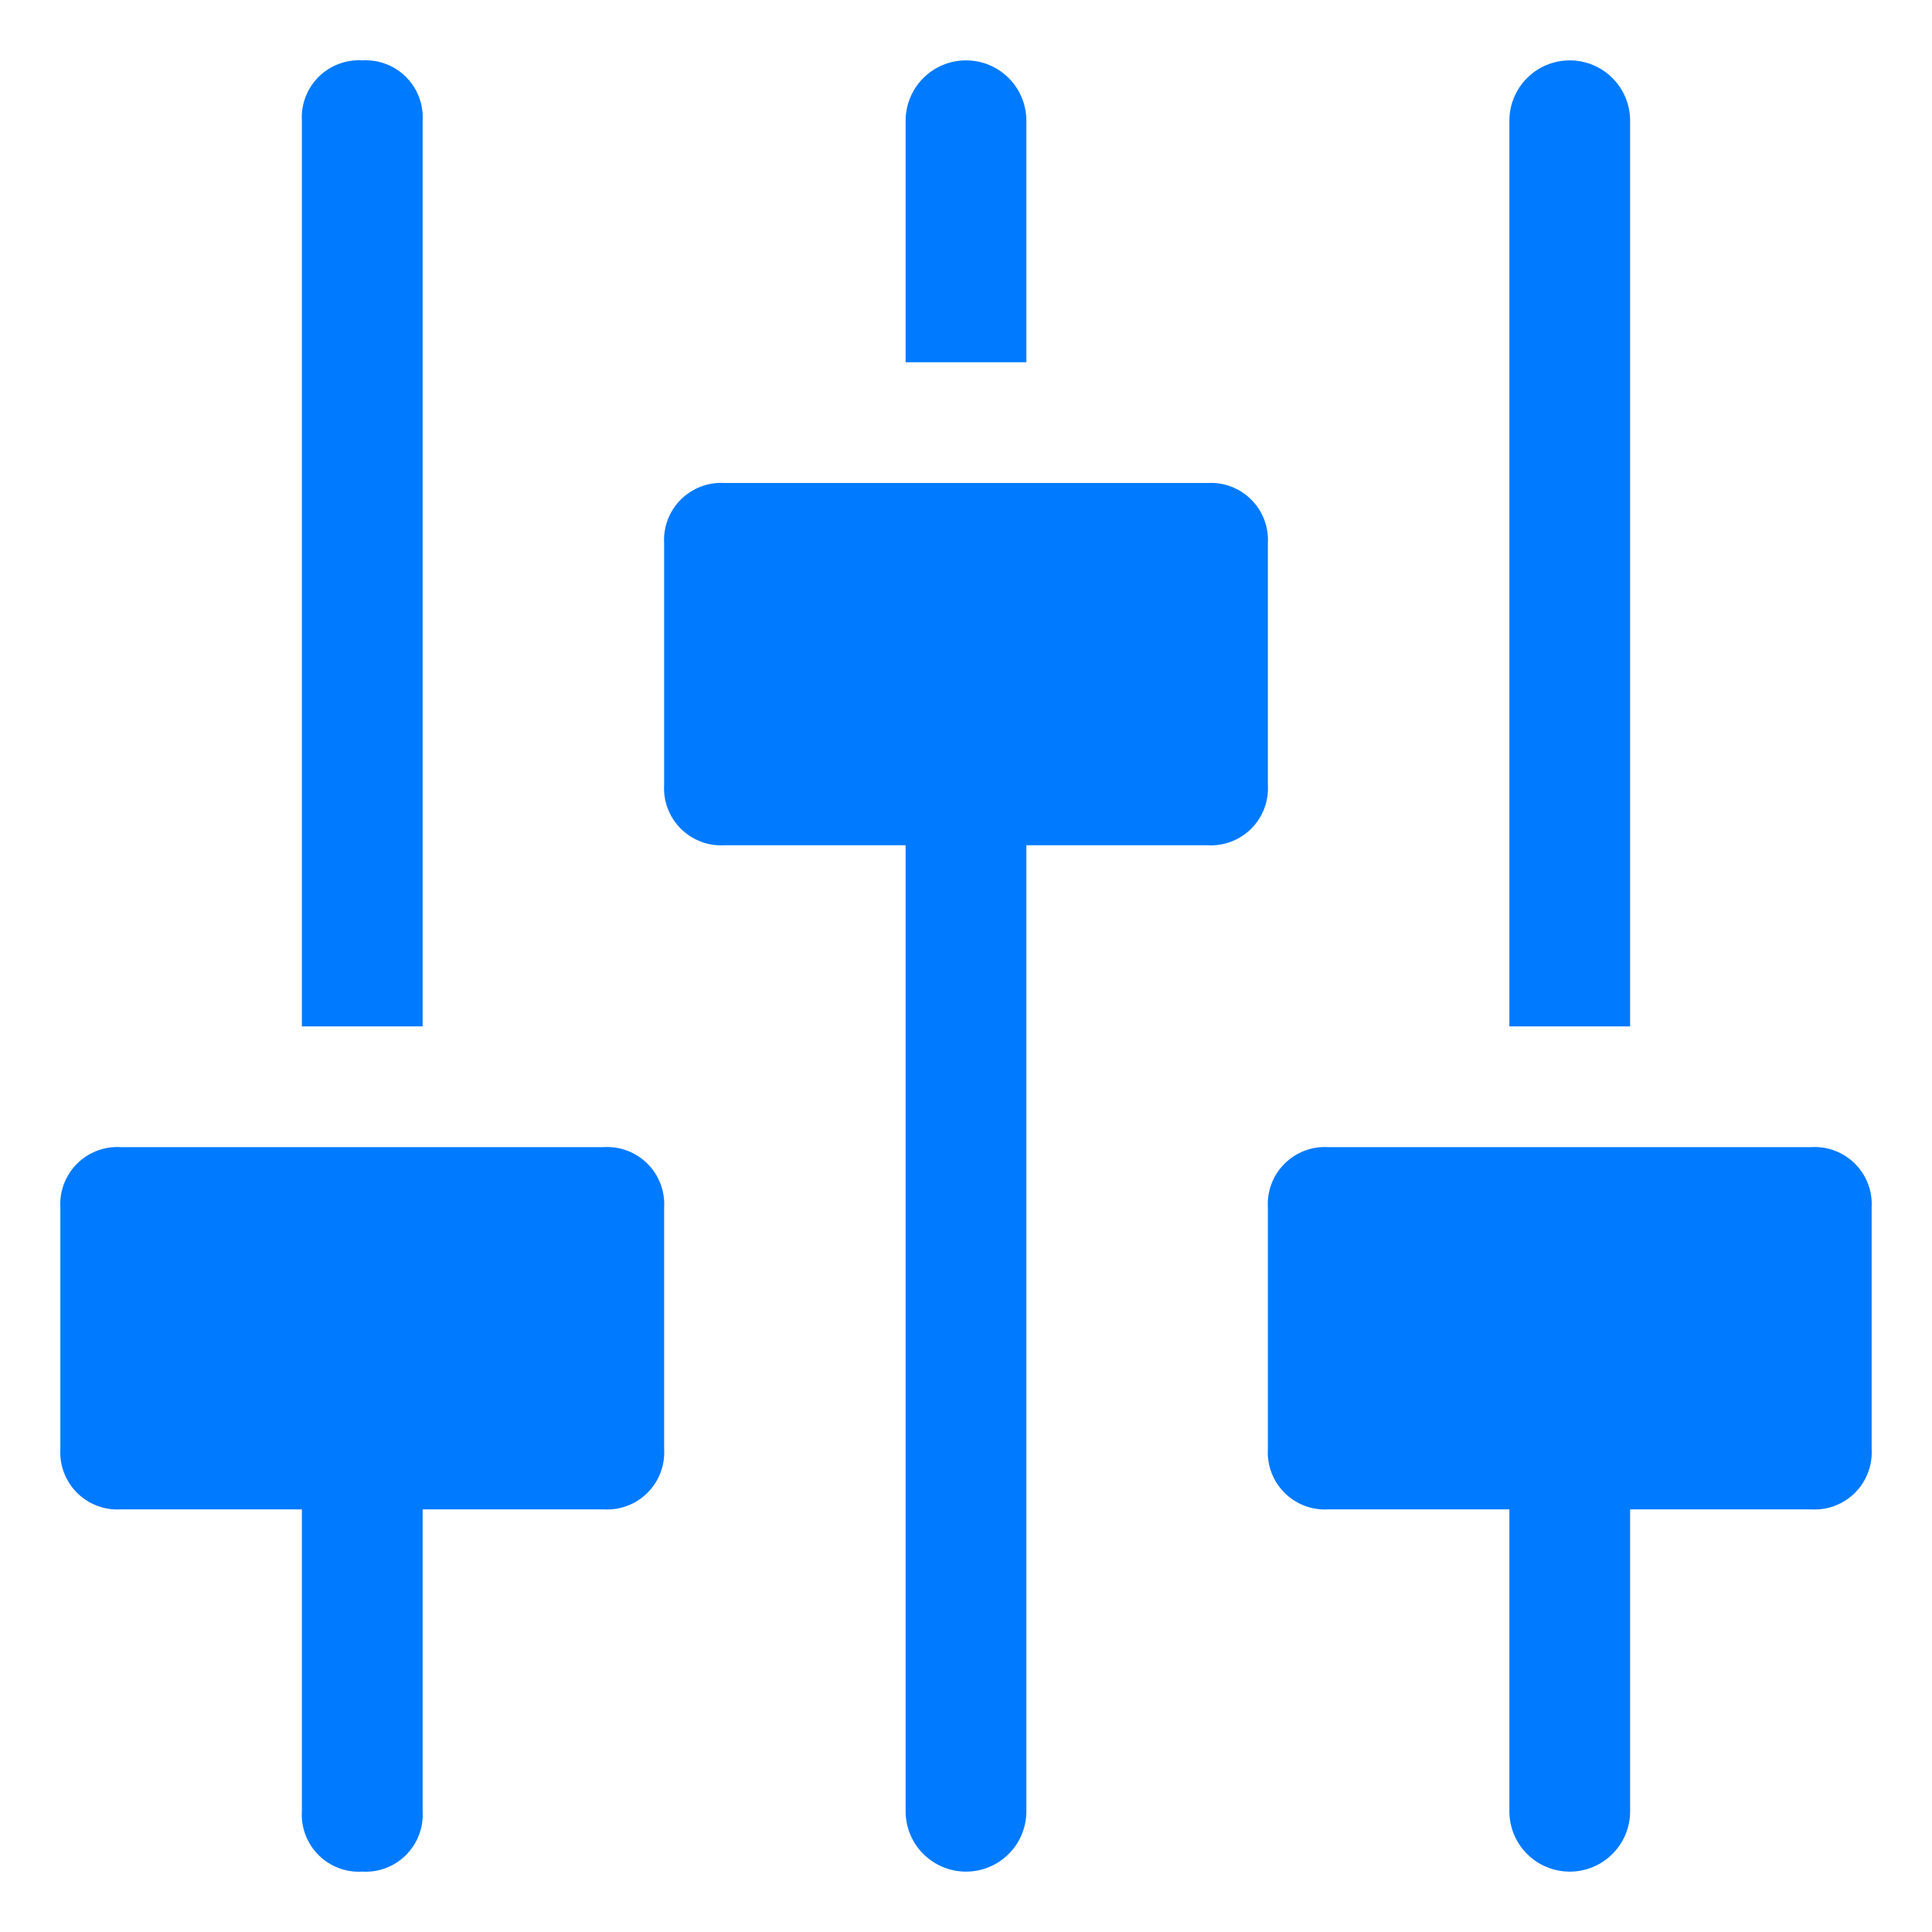
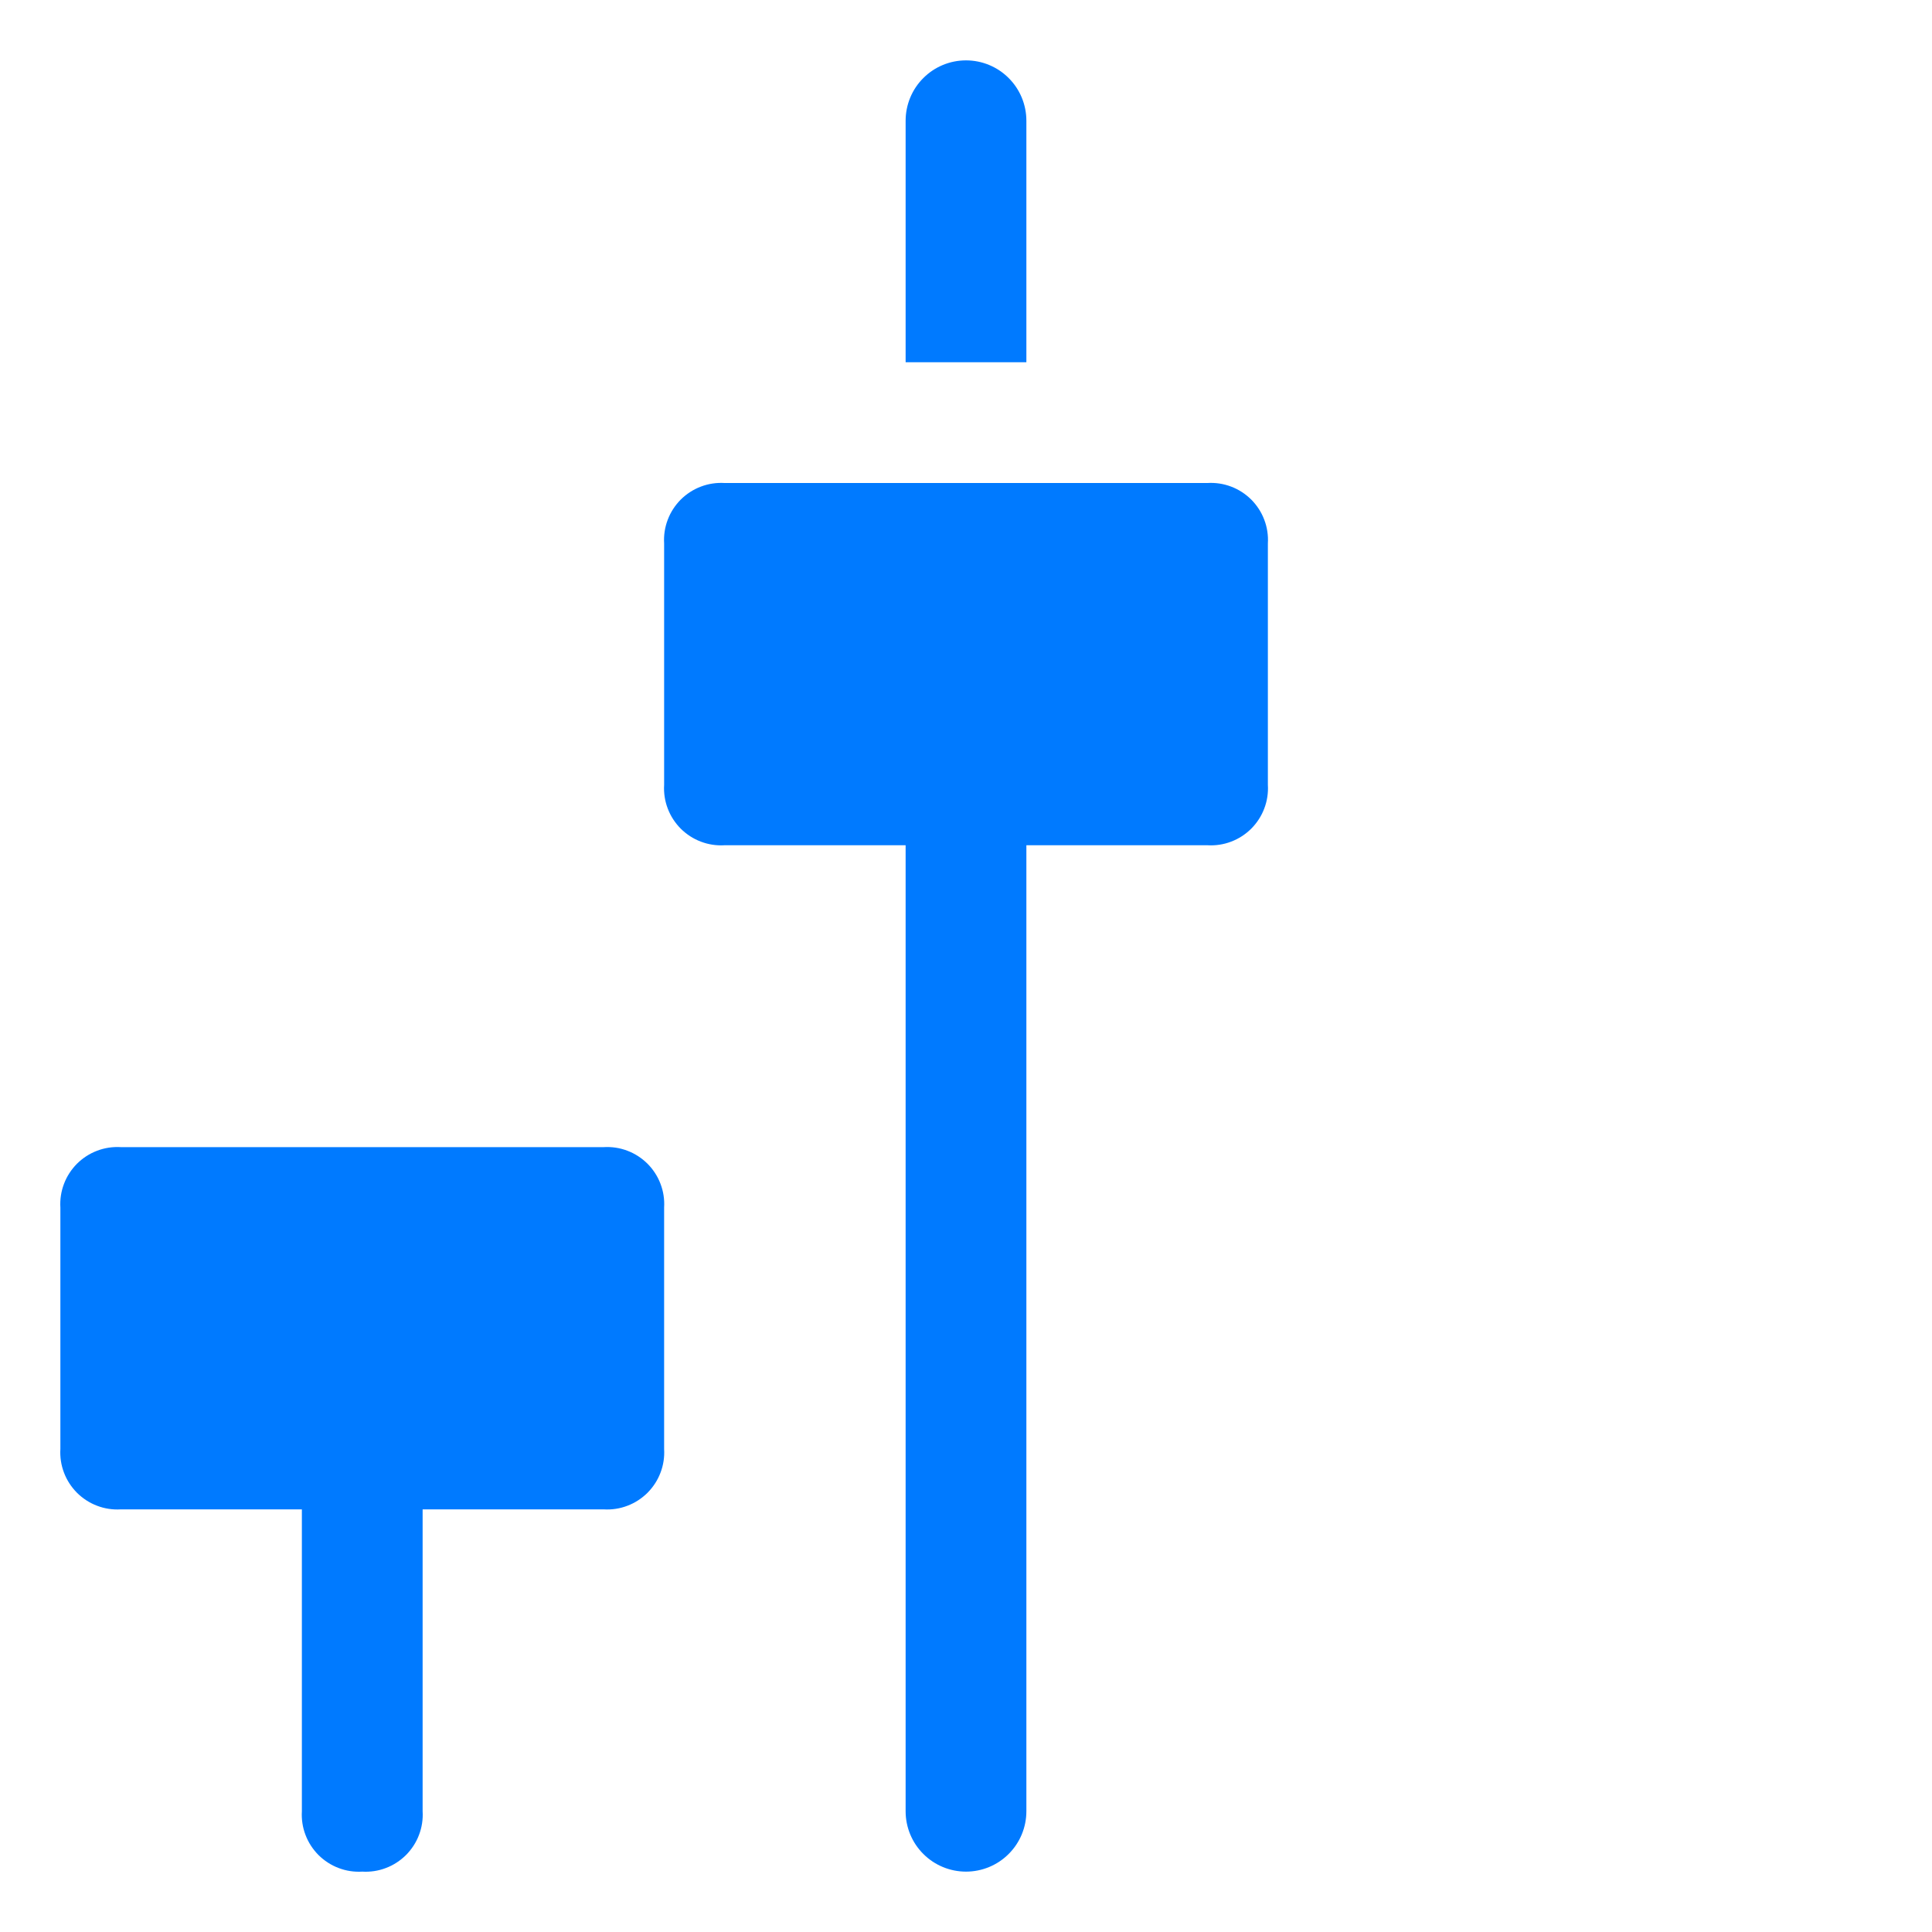
<svg xmlns="http://www.w3.org/2000/svg" width="32" height="32" viewBox="0 0 32 32" fill="none">
-   <path d="M5 2V17H7V2C7.008 1.867 6.988 1.733 6.94 1.608C6.893 1.483 6.819 1.37 6.725 1.275C6.63 1.181 6.517 1.107 6.392 1.06C6.267 1.012 6.133 0.992 6 1C5.867 0.992 5.733 1.012 5.608 1.06C5.483 1.107 5.37 1.181 5.275 1.275C5.181 1.37 5.107 1.483 5.06 1.608C5.012 1.733 4.992 1.867 5 2Z" fill="#007AFF" />
  <path d="M7 30V25H10C10.133 25.008 10.267 24.988 10.392 24.94C10.517 24.893 10.63 24.819 10.725 24.725C10.819 24.63 10.893 24.517 10.94 24.392C10.988 24.267 11.008 24.133 11 24V20C11.008 19.867 10.988 19.733 10.94 19.608C10.893 19.483 10.819 19.37 10.725 19.275C10.63 19.181 10.517 19.107 10.392 19.06C10.267 19.012 10.133 18.992 10 19H2C1.867 18.992 1.733 19.012 1.608 19.06C1.483 19.107 1.37 19.181 1.275 19.275C1.181 19.37 1.107 19.483 1.06 19.608C1.012 19.733 0.992 19.867 1 20V24C0.992 24.133 1.012 24.267 1.06 24.392C1.107 24.517 1.181 24.63 1.275 24.725C1.37 24.819 1.483 24.893 1.608 24.94C1.733 24.988 1.867 25.008 2 25H5V30C4.992 30.133 5.012 30.267 5.06 30.392C5.107 30.517 5.181 30.63 5.275 30.725C5.37 30.819 5.483 30.893 5.608 30.94C5.733 30.988 5.867 31.008 6 31C6.133 31.008 6.267 30.988 6.392 30.94C6.517 30.893 6.63 30.819 6.725 30.725C6.819 30.63 6.893 30.517 6.94 30.392C6.988 30.267 7.008 30.133 7 30V30Z" fill="#007AFF" />
-   <path d="M25 2V17H27V2C27 1.735 26.895 1.48 26.707 1.293C26.52 1.105 26.265 1 26 1C25.735 1 25.48 1.105 25.293 1.293C25.105 1.48 25 1.735 25 2V2Z" fill="#007AFF" />
-   <path d="M27 30V25H30C30.133 25.008 30.267 24.988 30.392 24.94C30.517 24.893 30.63 24.819 30.725 24.725C30.819 24.63 30.893 24.517 30.94 24.392C30.988 24.267 31.008 24.133 31 24V20C31.008 19.867 30.988 19.733 30.94 19.608C30.893 19.483 30.819 19.37 30.725 19.275C30.63 19.181 30.517 19.107 30.392 19.06C30.267 19.012 30.133 18.992 30 19H22C21.867 18.992 21.733 19.012 21.608 19.06C21.483 19.107 21.37 19.181 21.275 19.275C21.181 19.37 21.107 19.483 21.06 19.608C21.012 19.733 20.992 19.867 21 20V24C20.992 24.133 21.012 24.267 21.06 24.392C21.107 24.517 21.181 24.63 21.275 24.725C21.37 24.819 21.483 24.893 21.608 24.94C21.733 24.988 21.867 25.008 22 25H25V30C25 30.265 25.105 30.52 25.293 30.707C25.48 30.895 25.735 31 26 31C26.265 31 26.52 30.895 26.707 30.707C26.895 30.52 27 30.265 27 30Z" fill="#007AFF" />
  <path d="M15 2V6H17V2C17 1.735 16.895 1.48 16.707 1.293C16.52 1.105 16.265 1 16 1C15.735 1 15.48 1.105 15.293 1.293C15.105 1.48 15 1.735 15 2V2Z" fill="#007AFF" />
  <path d="M17 30V14H20C20.133 14.008 20.267 13.988 20.392 13.94C20.517 13.893 20.63 13.819 20.725 13.725C20.819 13.63 20.893 13.517 20.94 13.392C20.988 13.267 21.008 13.133 21 13V9C21.008 8.867 20.988 8.733 20.94 8.608C20.893 8.483 20.819 8.37 20.725 8.275C20.63 8.181 20.517 8.107 20.392 8.06C20.267 8.012 20.133 7.992 20 8H12C11.867 7.992 11.733 8.012 11.608 8.06C11.483 8.107 11.37 8.181 11.275 8.275C11.181 8.37 11.107 8.483 11.06 8.608C11.012 8.733 10.992 8.867 11 9V13C10.992 13.133 11.012 13.267 11.06 13.392C11.107 13.517 11.181 13.63 11.275 13.725C11.37 13.819 11.483 13.893 11.608 13.94C11.733 13.988 11.867 14.008 12 14H15V30C15 30.265 15.105 30.52 15.293 30.707C15.48 30.895 15.735 31 16 31C16.265 31 16.52 30.895 16.707 30.707C16.895 30.52 17 30.265 17 30Z" fill="#007AFF" />
</svg>